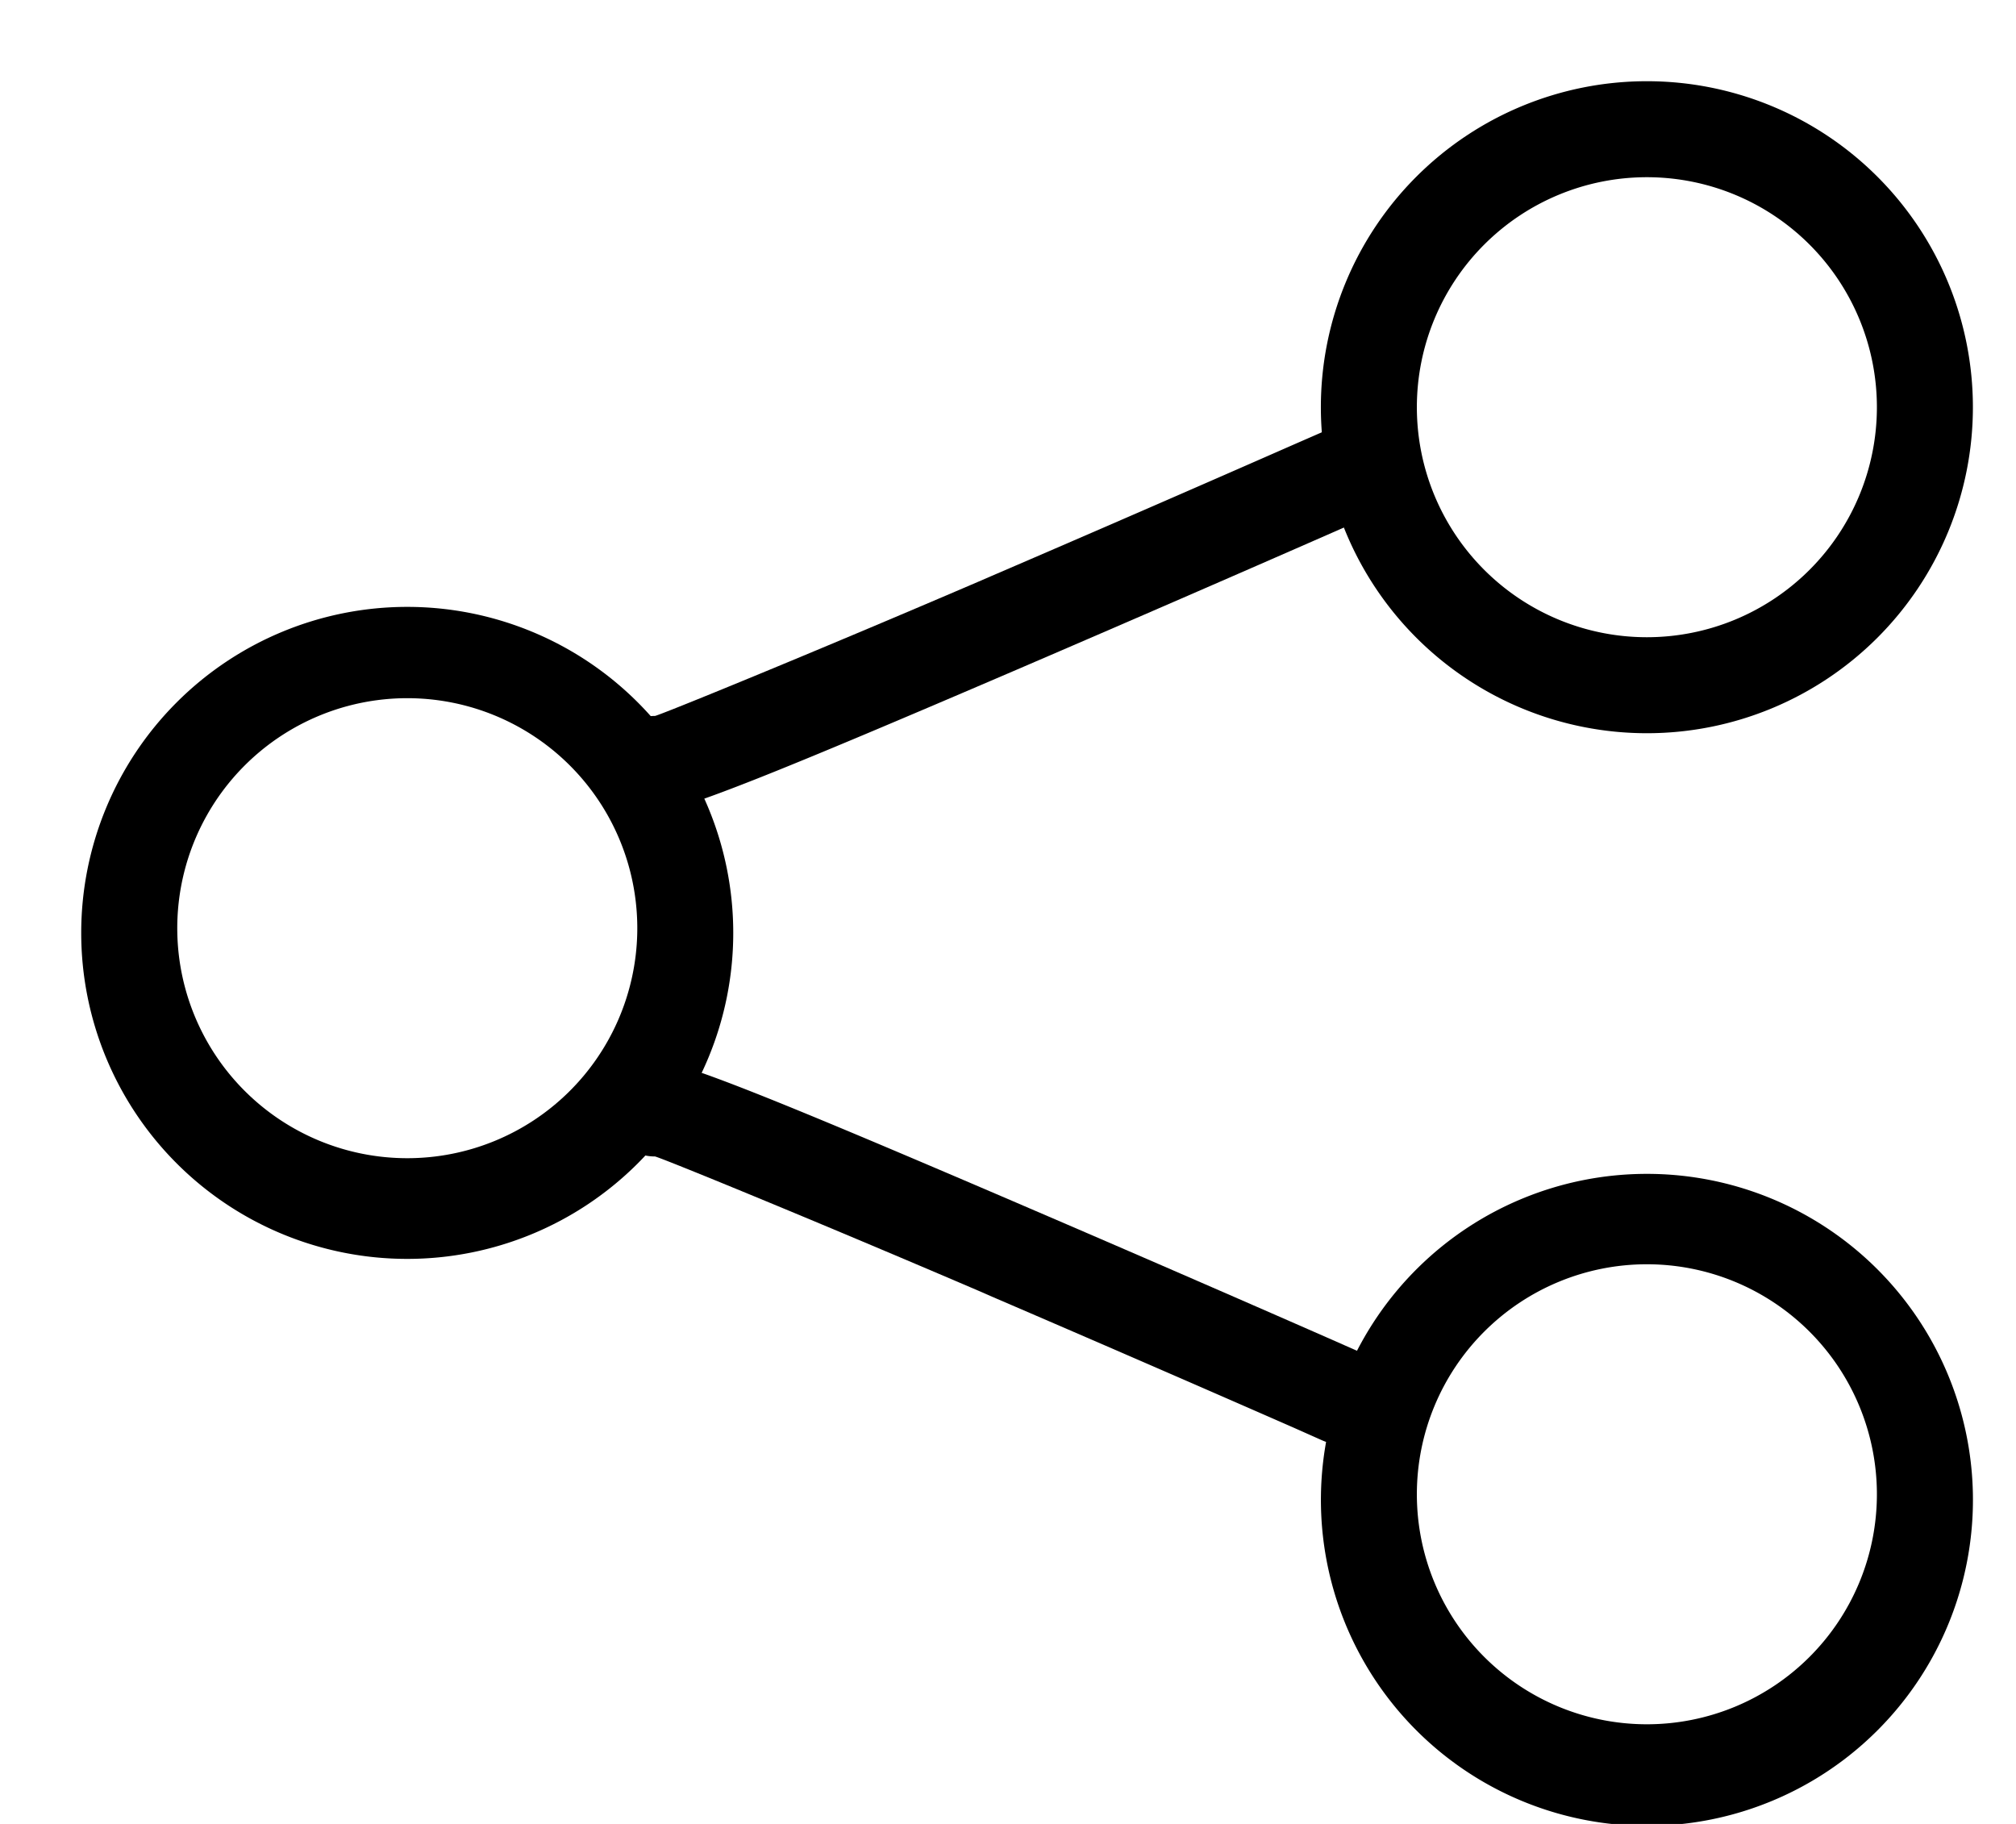
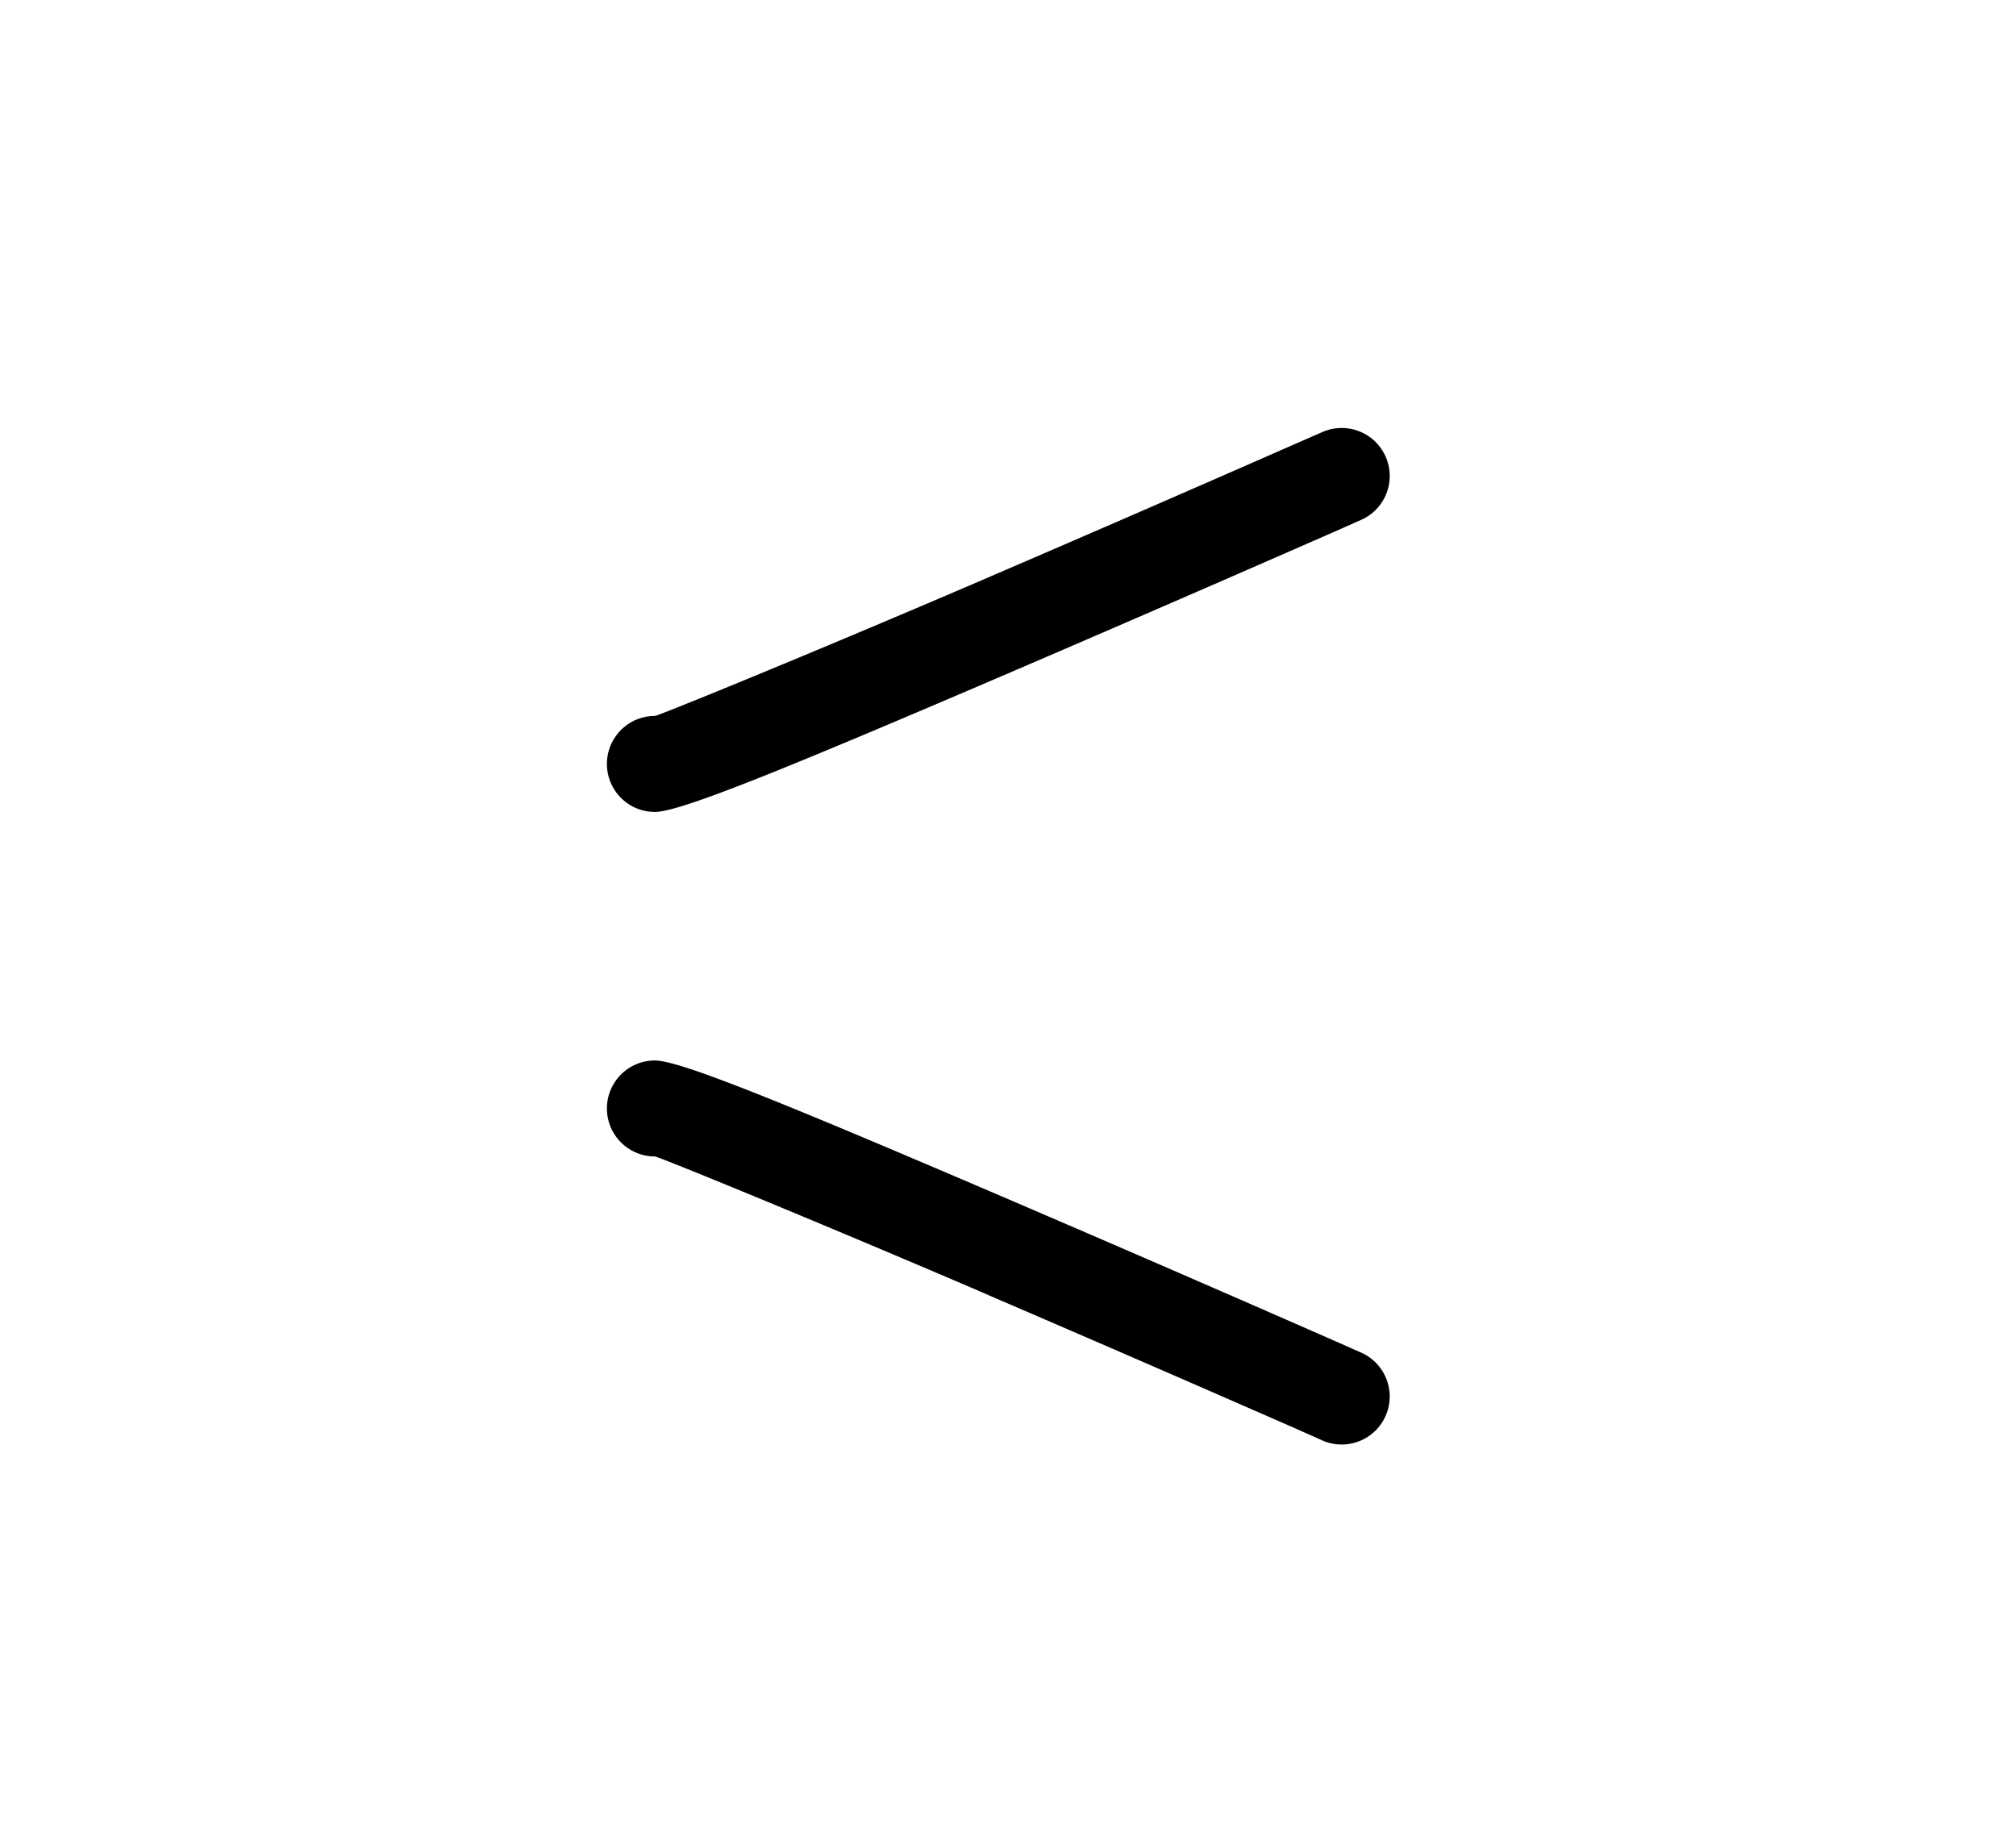
<svg xmlns="http://www.w3.org/2000/svg" width="21" height="19" viewBox="0 0 21 19">
  <g fill="#000000" fill-rule="evenodd" stroke-width="10">
-     <path d="M6.638 9.718a2.396 2.396 0 1 0-4.791 0 2.396 2.396 0 0 0 4.791 0zm1 0a3.396 3.396 0 1 1-6.792 0 3.396 3.396 0 0 1 6.792 0zM19.551 4.242a2.396 2.396 0 1 0-4.792 0 2.396 2.396 0 0 0 4.792 0zm1 0a3.396 3.396 0 1 1-6.792 0 3.396 3.396 0 0 1 6.792 0zM19.551 15.566a2.396 2.396 0 1 0-4.792 0 2.396 2.396 0 0 0 4.792 0zm1 0a3.396 3.396 0 1 1-6.791 0 3.396 3.396 0 0 1 6.791 0z" />
    <path d="M6.822 8.458a.5.5 0 1 1 0-1c.033 0 1.595-.637 3.373-1.4l.136-.059a431.514 431.514 0 0 0 3.15-1.37l.293-.128a.5.5 0 0 1 .404.915l-.294.13a482.036 482.036 0 0 1-3.158 1.372l-.137.059C8.16 8.02 7.084 8.458 6.822 8.458zM6.822 12.047a.5.5 0 0 1 0-1c.262 0 1.336.439 3.767 1.482l.137.059a432.476 432.476 0 0 1 3.158 1.372l.294.13a.5.5 0 0 1-.404.915l-.292-.13a481.139 481.139 0 0 0-3.15-1.368l-.137-.06c-1.778-.762-3.34-1.4-3.373-1.4z" />
  </g>
</svg>